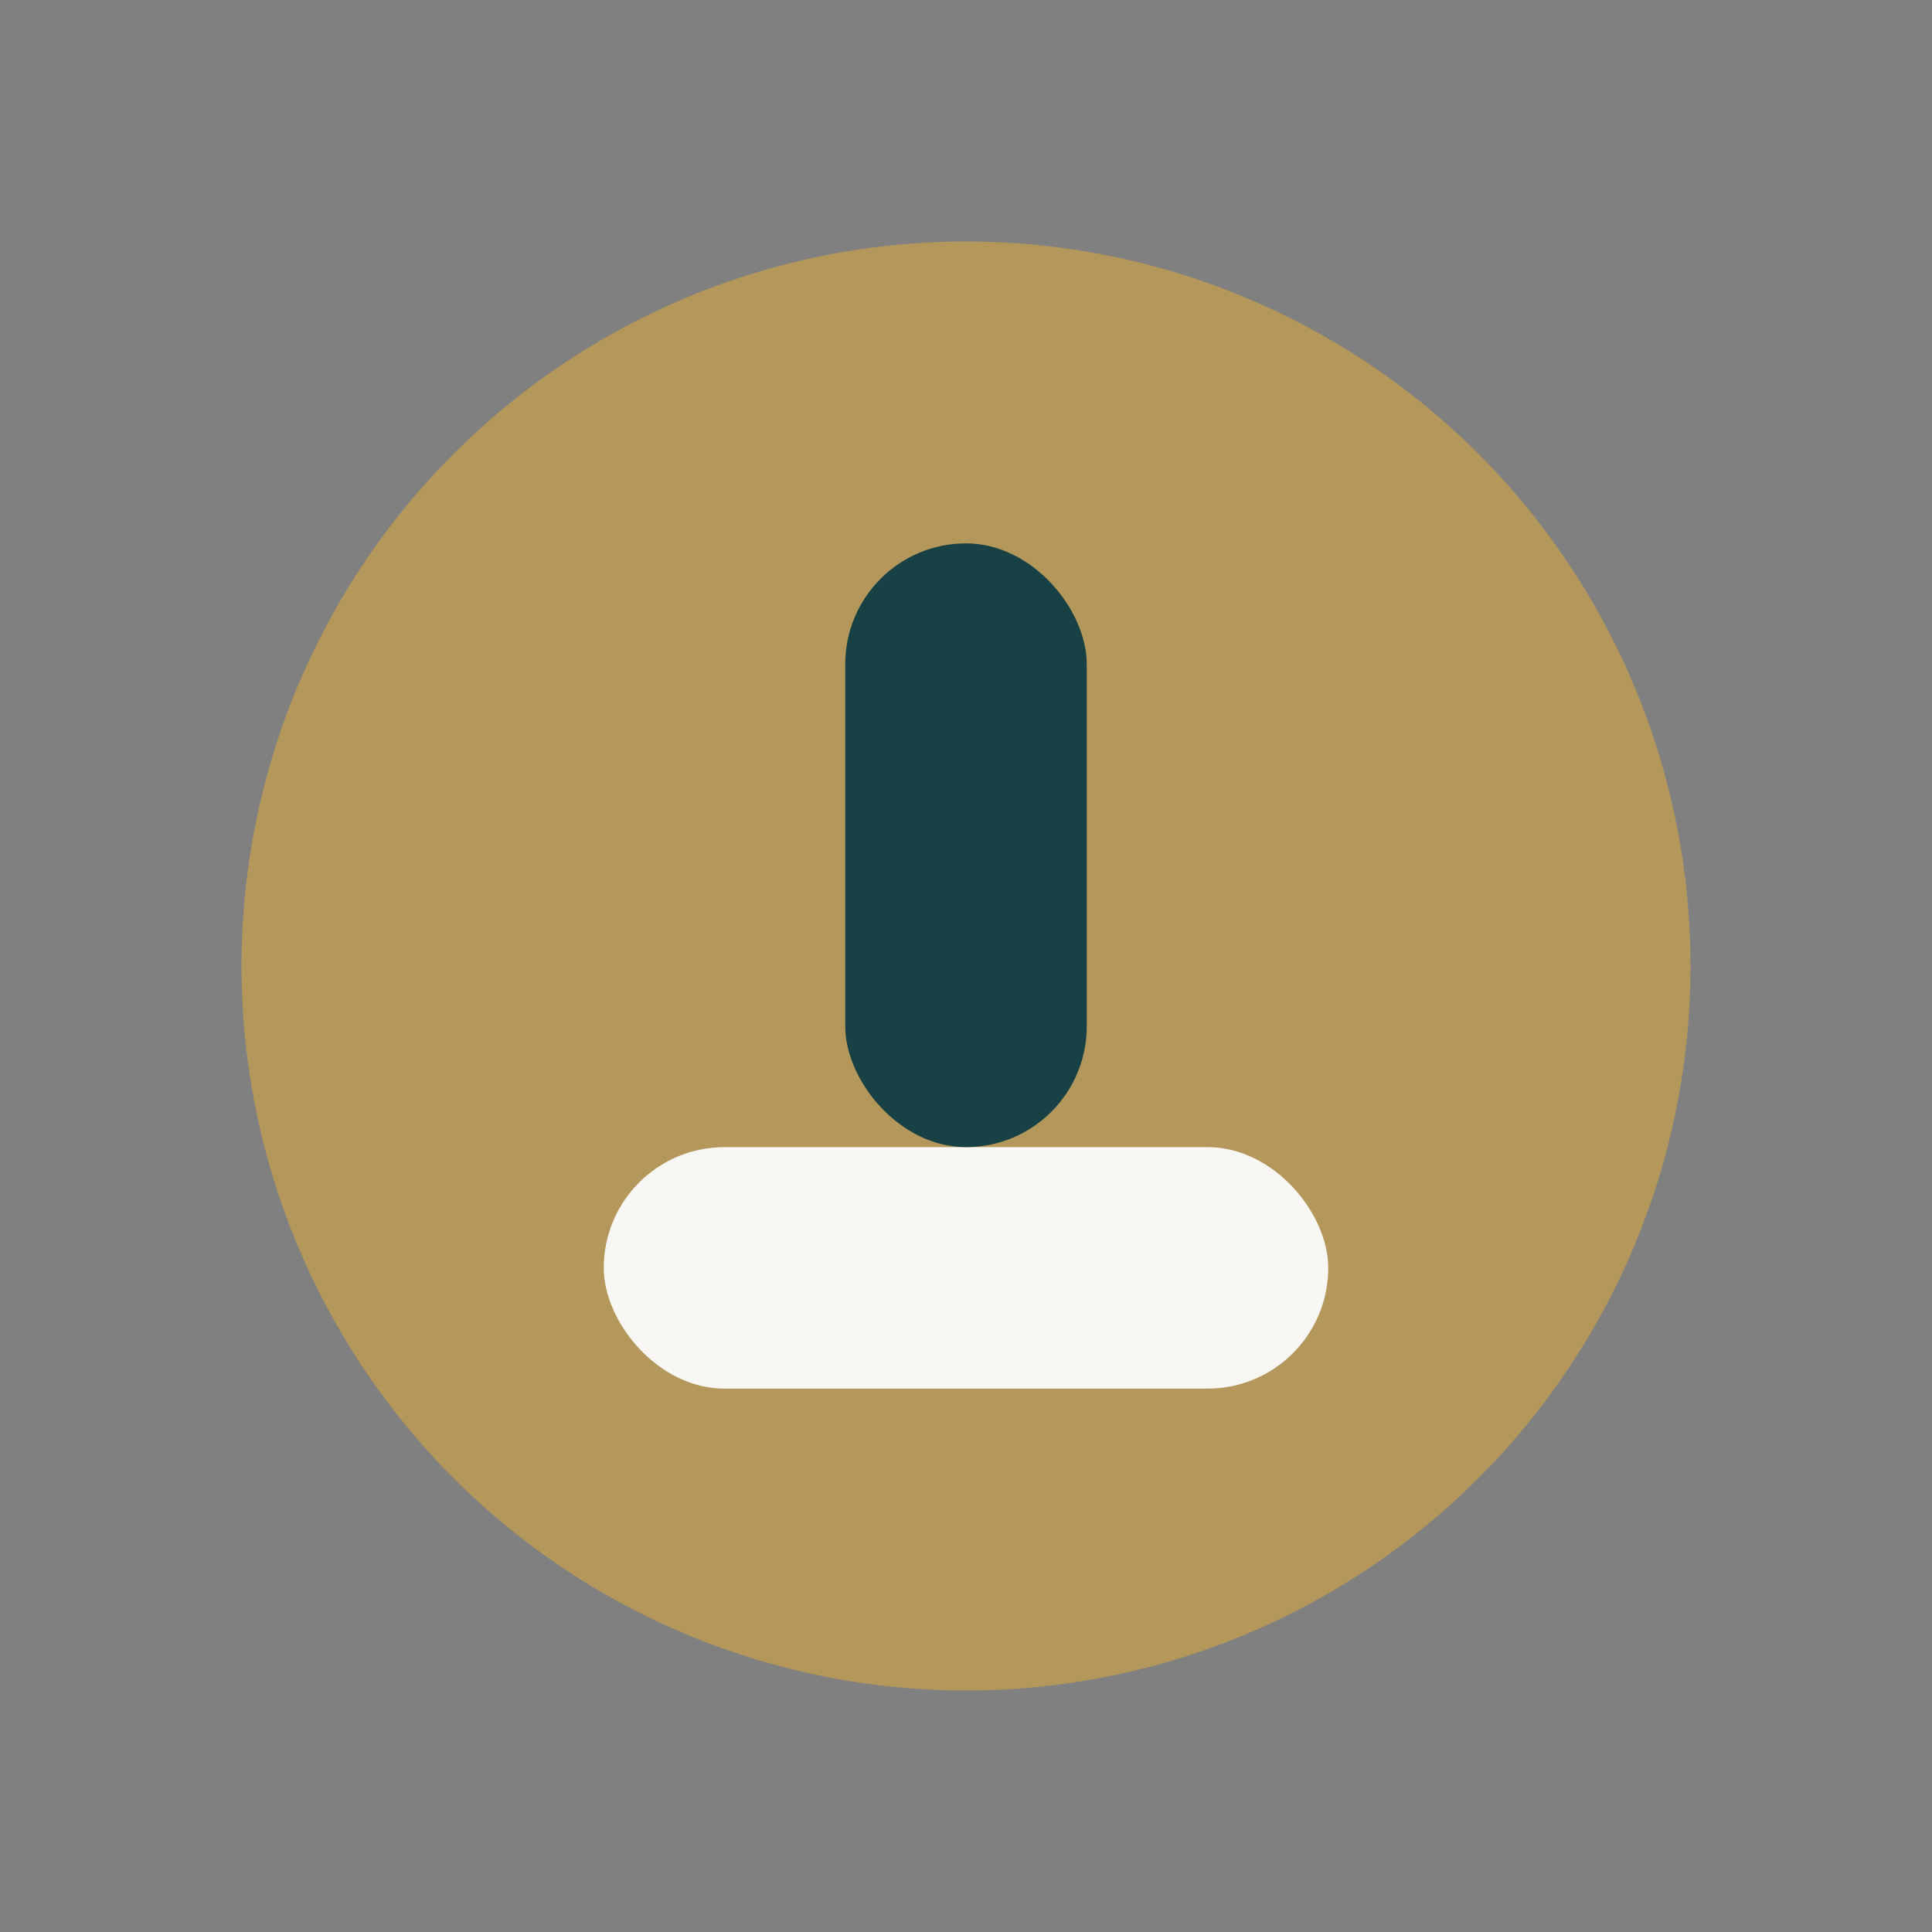
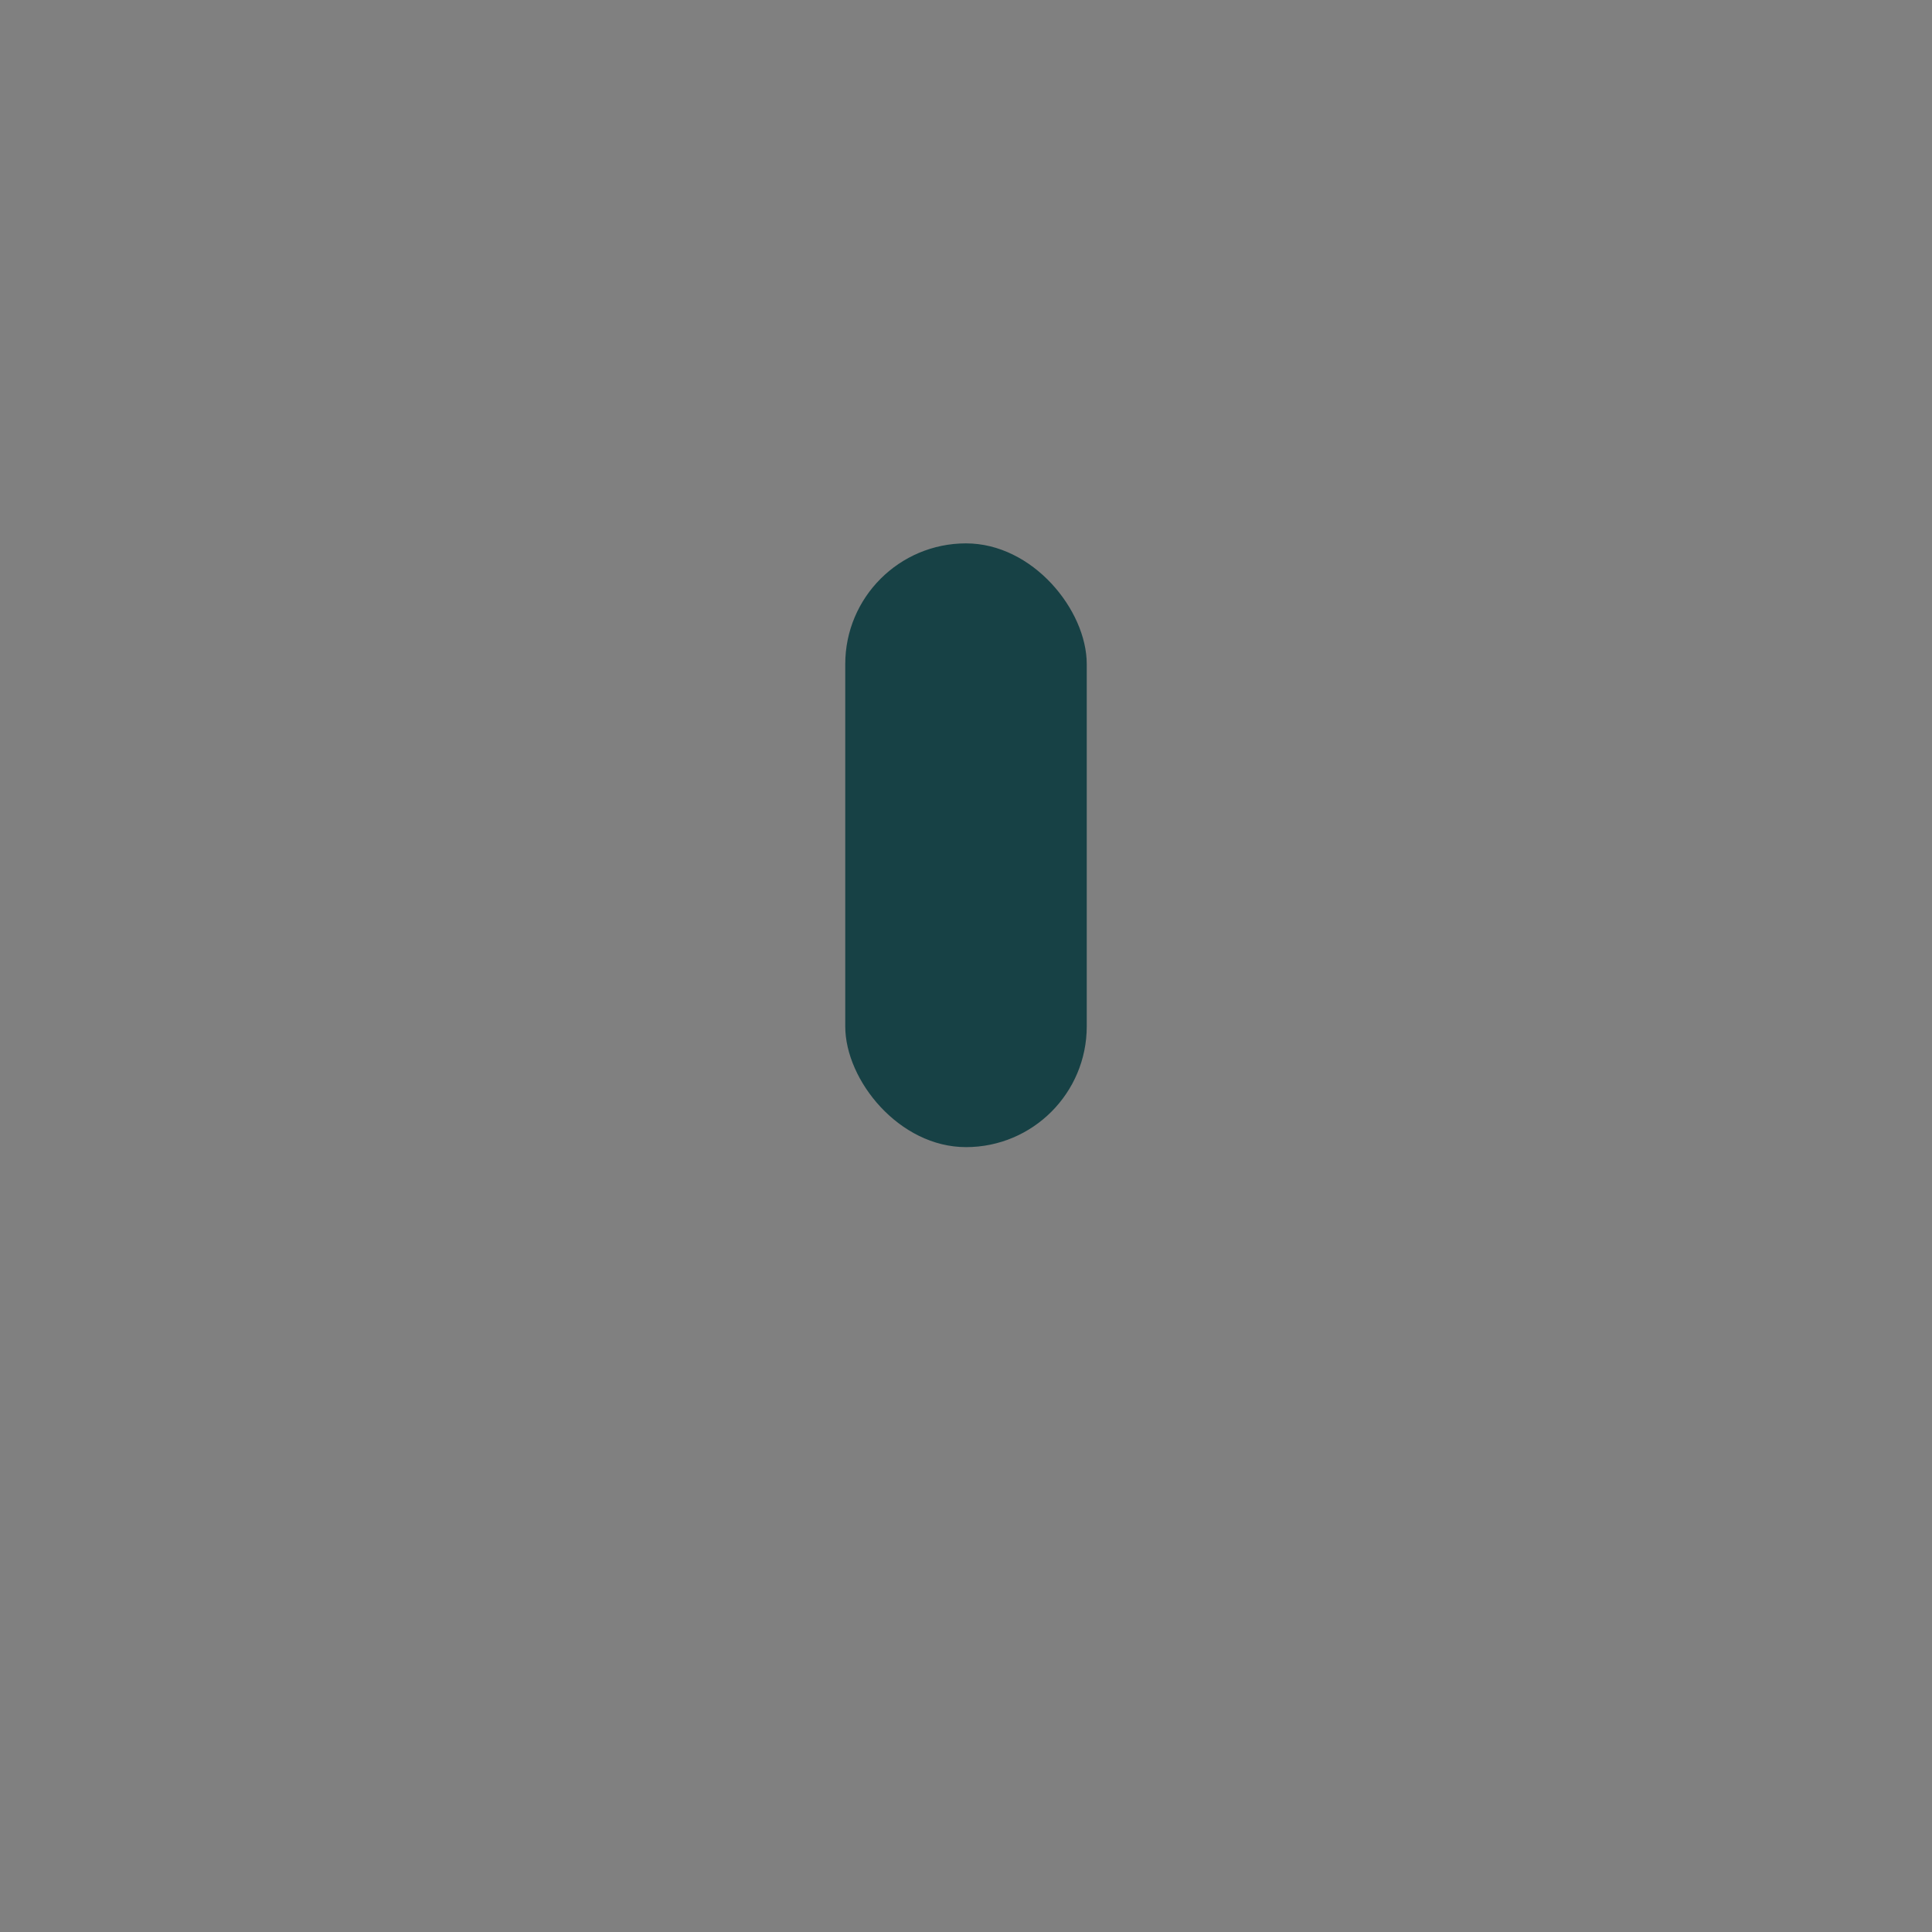
<svg xmlns="http://www.w3.org/2000/svg" width="32" height="32" viewBox="0 0 32 32">
  <rect x="0" y="0" width="32" height="32" fill="#808080" stroke="none" />
-   <circle cx="16" cy="16" r="12" fill="#B4975A" />
-   <rect x="10" y="19" width="12" height="4" rx="2" fill="#F8F7F3" />
  <rect x="14" y="9" width="4" height="10" rx="2" fill="#174145" />
</svg>